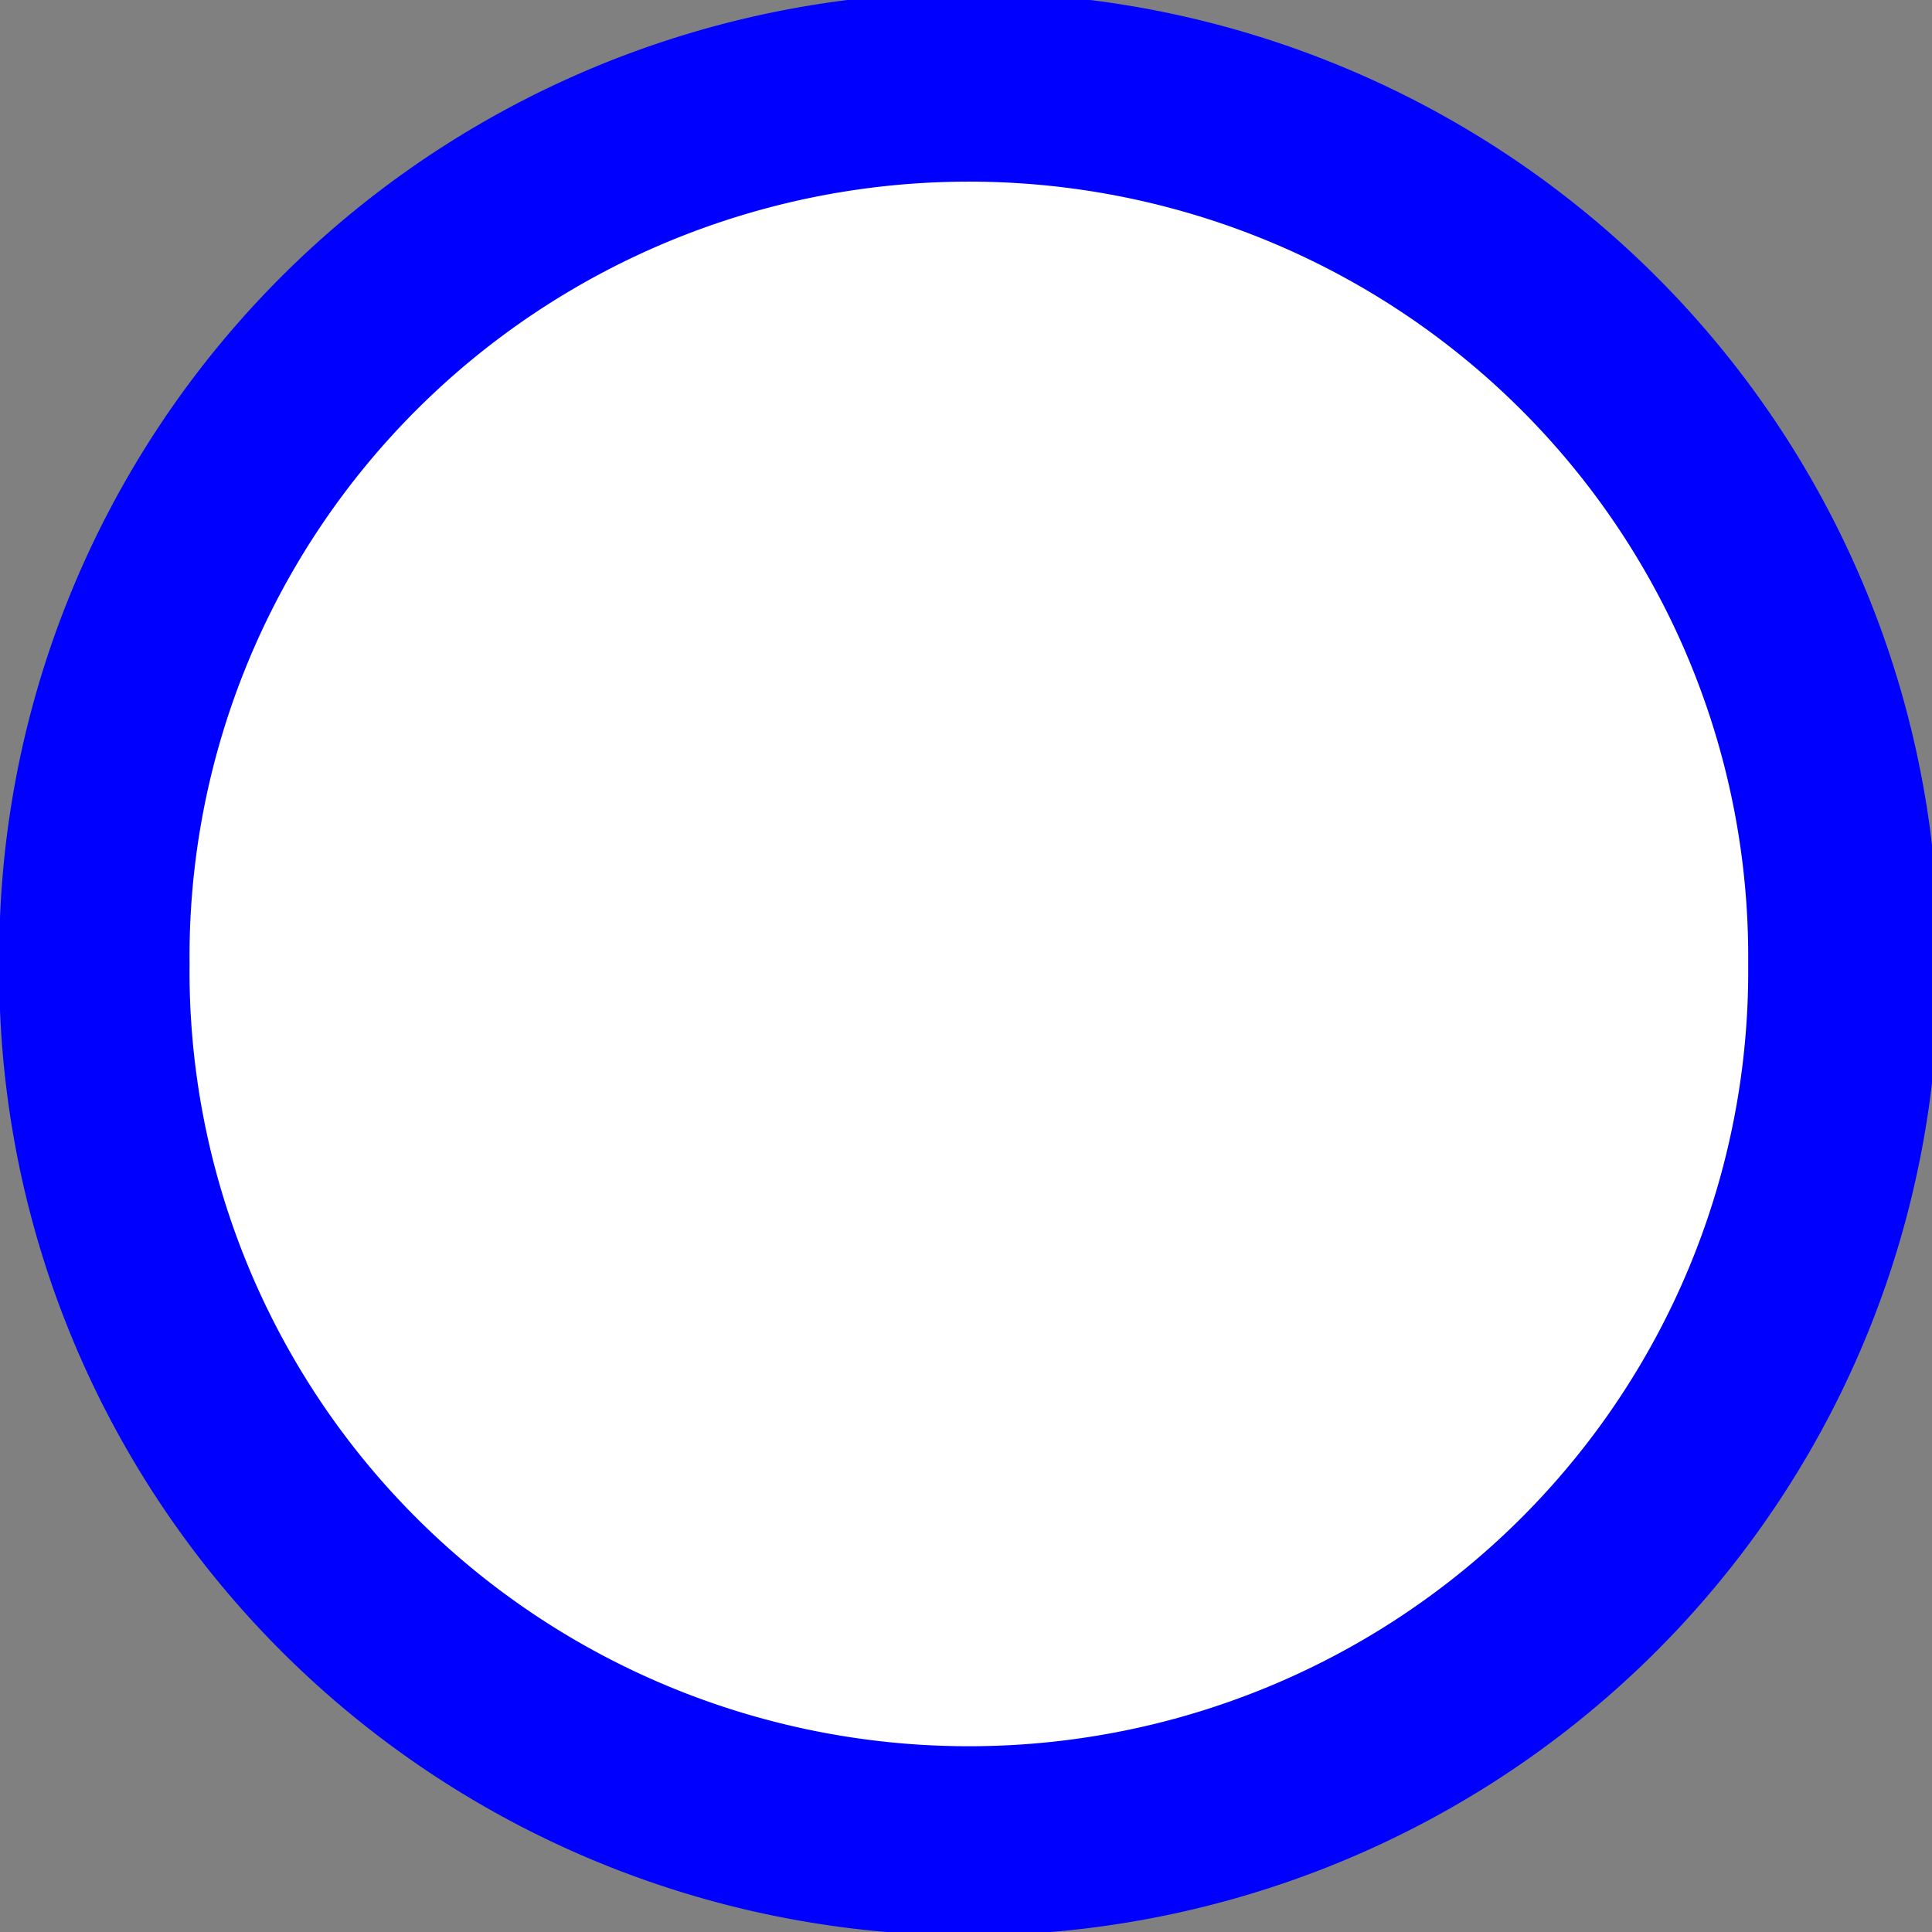
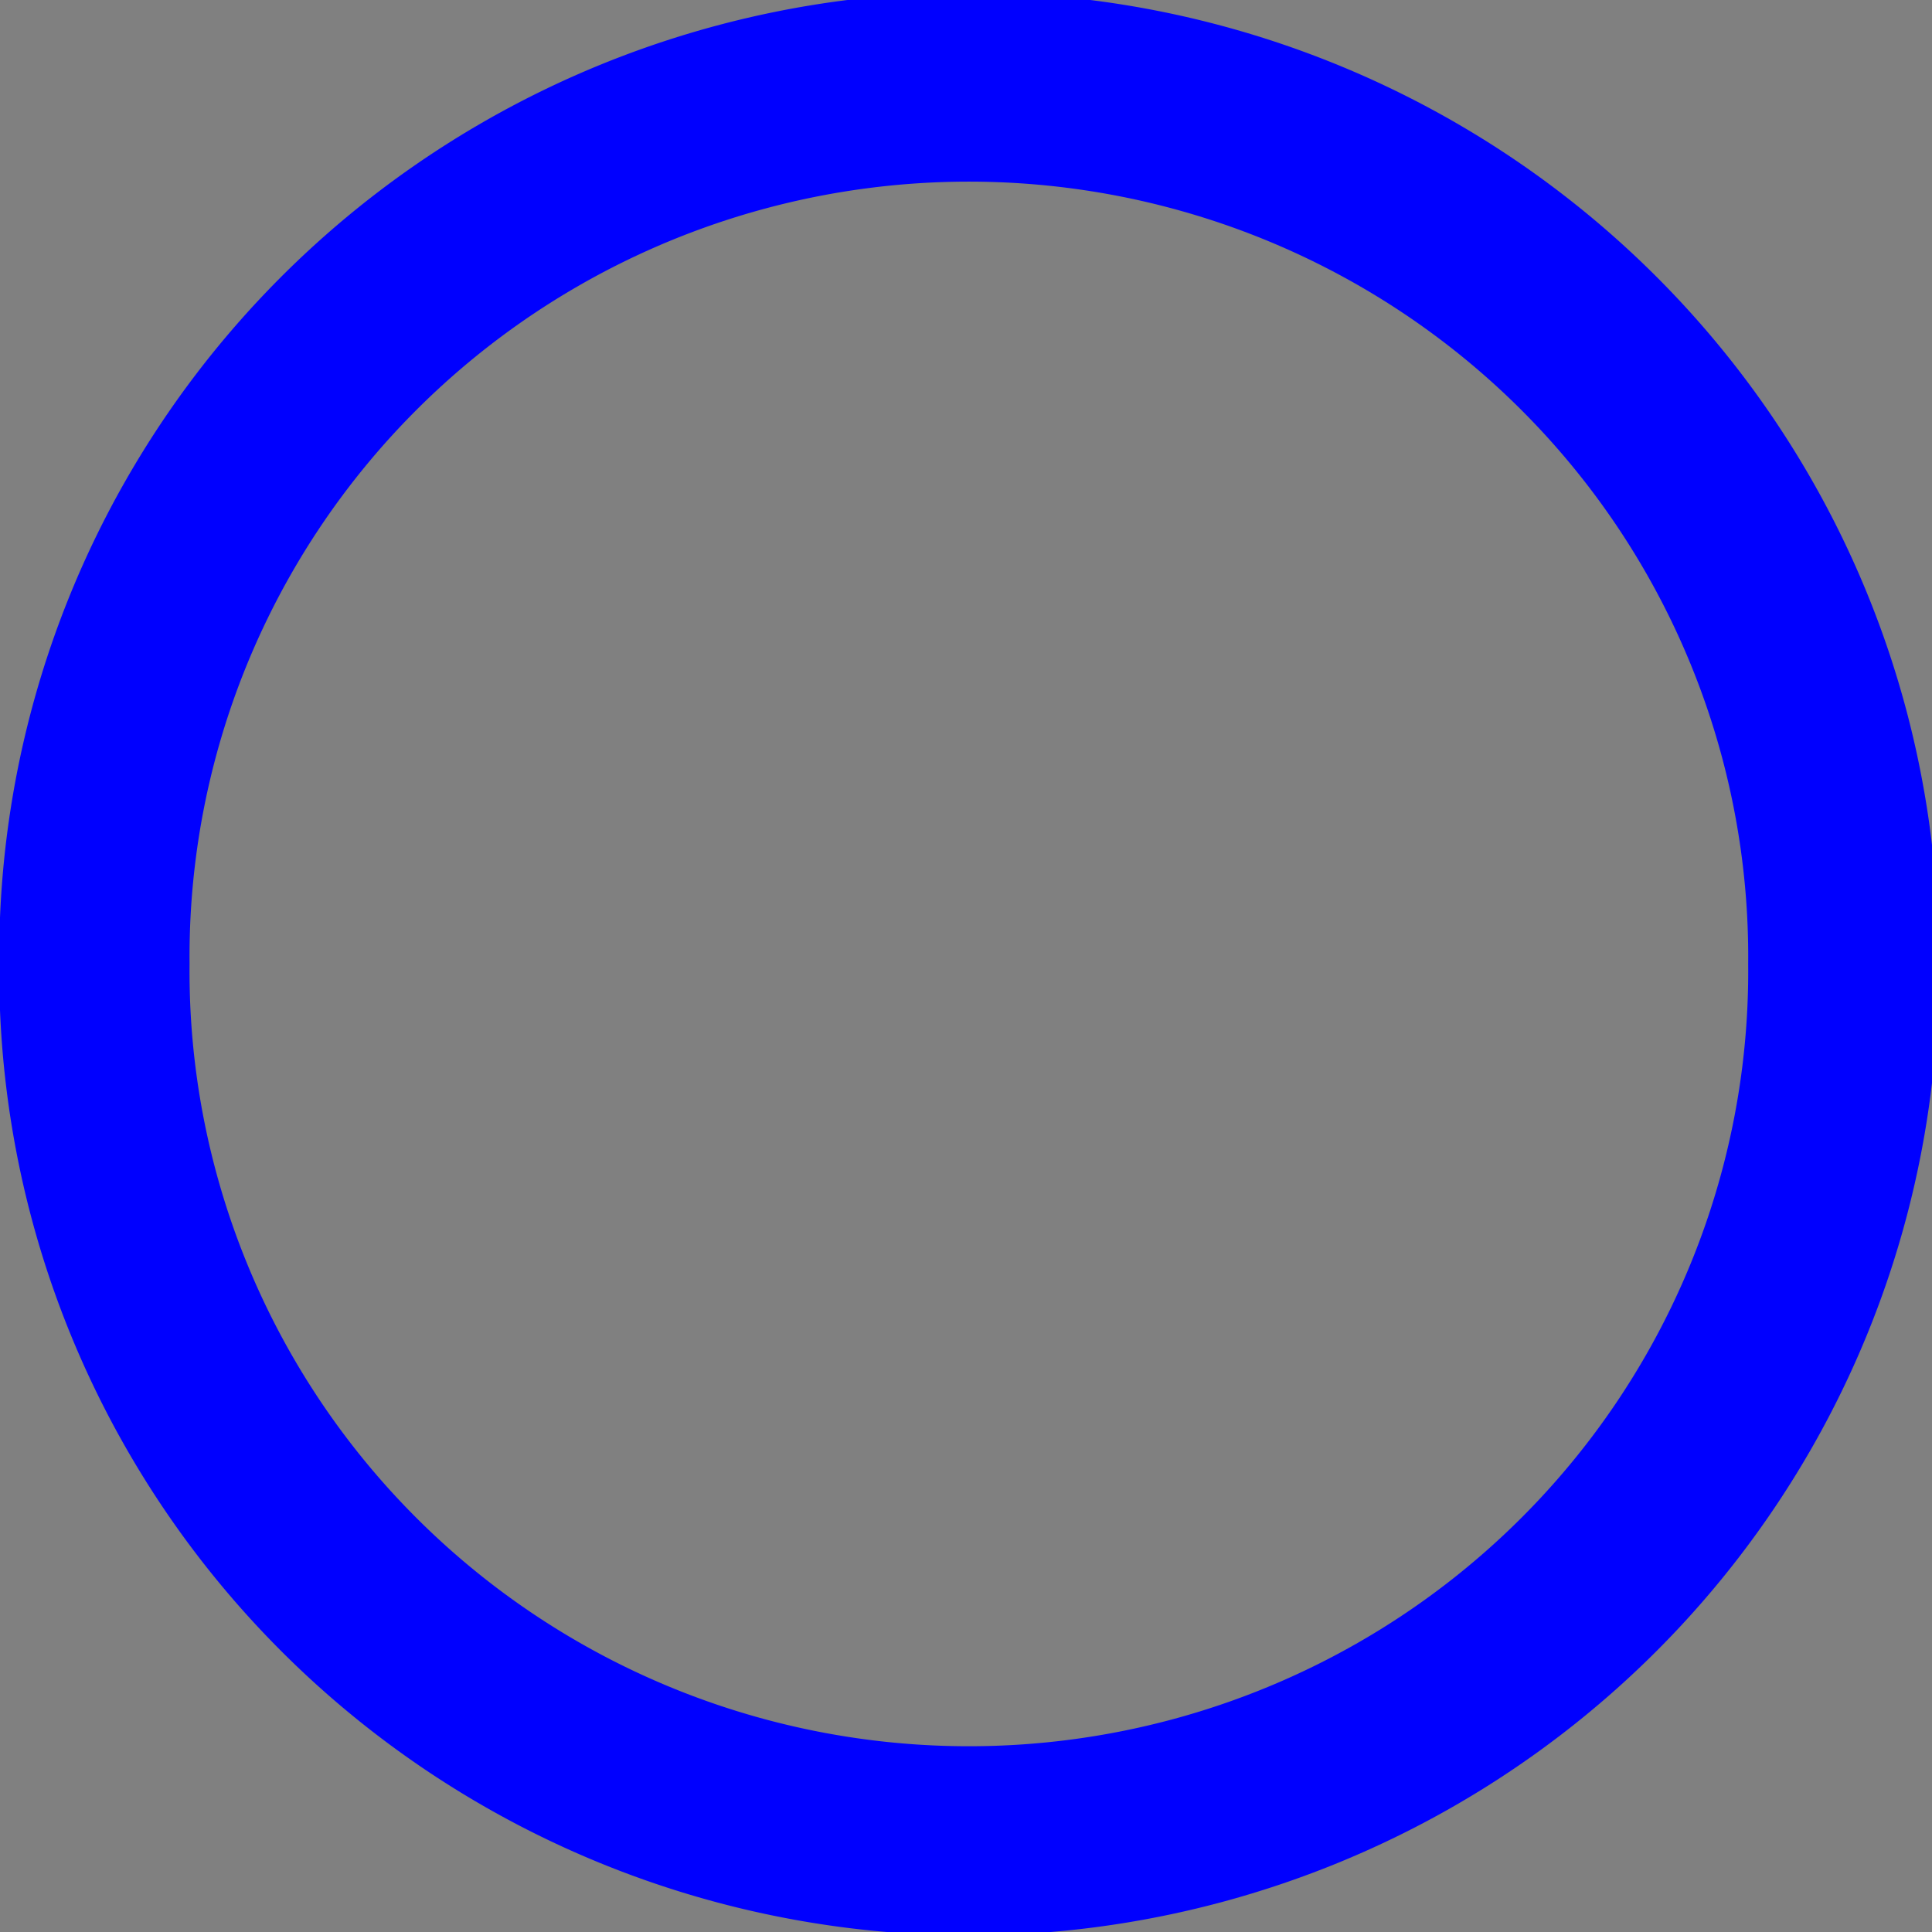
<svg xmlns="http://www.w3.org/2000/svg" xmlns:ns1="http://sodipodi.sourceforge.net/DTD/sodipodi-0.dtd" xmlns:ns2="http://www.inkscape.org/namespaces/inkscape" width="48px" height="48px" id="svg2397" ns1:version="0.32" ns2:version="0.46" ns1:docname="cursorBlue.svg" ns2:output_extension="org.inkscape.output.svg.inkscape" ns2:export-filename="/home/sbenven/Desktop/cursorGifs/cursor00.png" ns2:export-xdpi="90" ns2:export-ydpi="90">
  <rect width="100%" height="100%" fill="#808080" stroke="none" />
  <defs id="defs2399">
    <ns2:perspective ns1:type="inkscape:persp3d" ns2:vp_x="0 : 24 : 1" ns2:vp_y="0 : 1000 : 0" ns2:vp_z="48 : 24 : 1" ns2:persp3d-origin="24 : 16 : 1" id="perspective2405" />
  </defs>
  <ns1:namedview id="base" pagecolor="#ffffff" bordercolor="#666666" borderopacity="1.0" ns2:pageopacity="0.0" ns2:pageshadow="2" ns2:zoom="7" ns2:cx="-31.071429" ns2:cy="24.45" ns2:current-layer="layer1" showgrid="true" ns2:grid-bbox="true" ns2:document-units="px" ns2:window-width="1920" ns2:window-height="1125" ns2:window-x="1680" ns2:window-y="25" showguides="true" ns2:guide-bbox="true">
    <ns1:guide orientation="0,1" position="-4.429,24" id="guide3229" />
    <ns1:guide orientation="1,0" position="24,-18.571" id="guide3231" />
  </ns1:namedview>
  <g id="layer1" ns2:label="Layer 1" ns2:groupmode="layer">
-     <path ns1:type="arc" style="fill:#ffffff;fill-opacity:1;fill-rule:evenodd;stroke:#0000ff;stroke-width:1px;stroke-linecap:butt;stroke-linejoin:miter;stroke-opacity:1" id="path2413" ns1:cx="37.57143" ns1:cy="36.57143" ns1:rx="21.571428" ns1:ry="21.571428" d="M 59.143,36.571 A 21.571,21.571 0 1 1 16,36.571 A 21.571,21.571 0 1 1 59.143,36.571 z" transform="matrix(1.087,0,0,1.087,-16.783,-15.838)" />
    <path ns1:type="arc" style="fill:#ffffff;fill-opacity:0;stroke:#0000ff;stroke-width:3;stroke-miterlimit:4;stroke-dasharray:none;stroke-opacity:1" id="path3227" ns1:cx="10.928572" ns1:cy="13.928572" ns1:rx="13.785714" ns1:ry="13.785714" d="M 24.714,13.929 A 13.786,13.786 0 1 1 -2.857,13.929 A 13.786,13.786 0 1 1 24.714,13.929 z" transform="matrix(1.576,0,0,1.567,6.848,2.122)" ns2:export-filename="/home/sbenven/Desktop/cursorGifs/cursor100.png" ns2:export-xdpi="90" ns2:export-ydpi="90" />
  </g>
</svg>